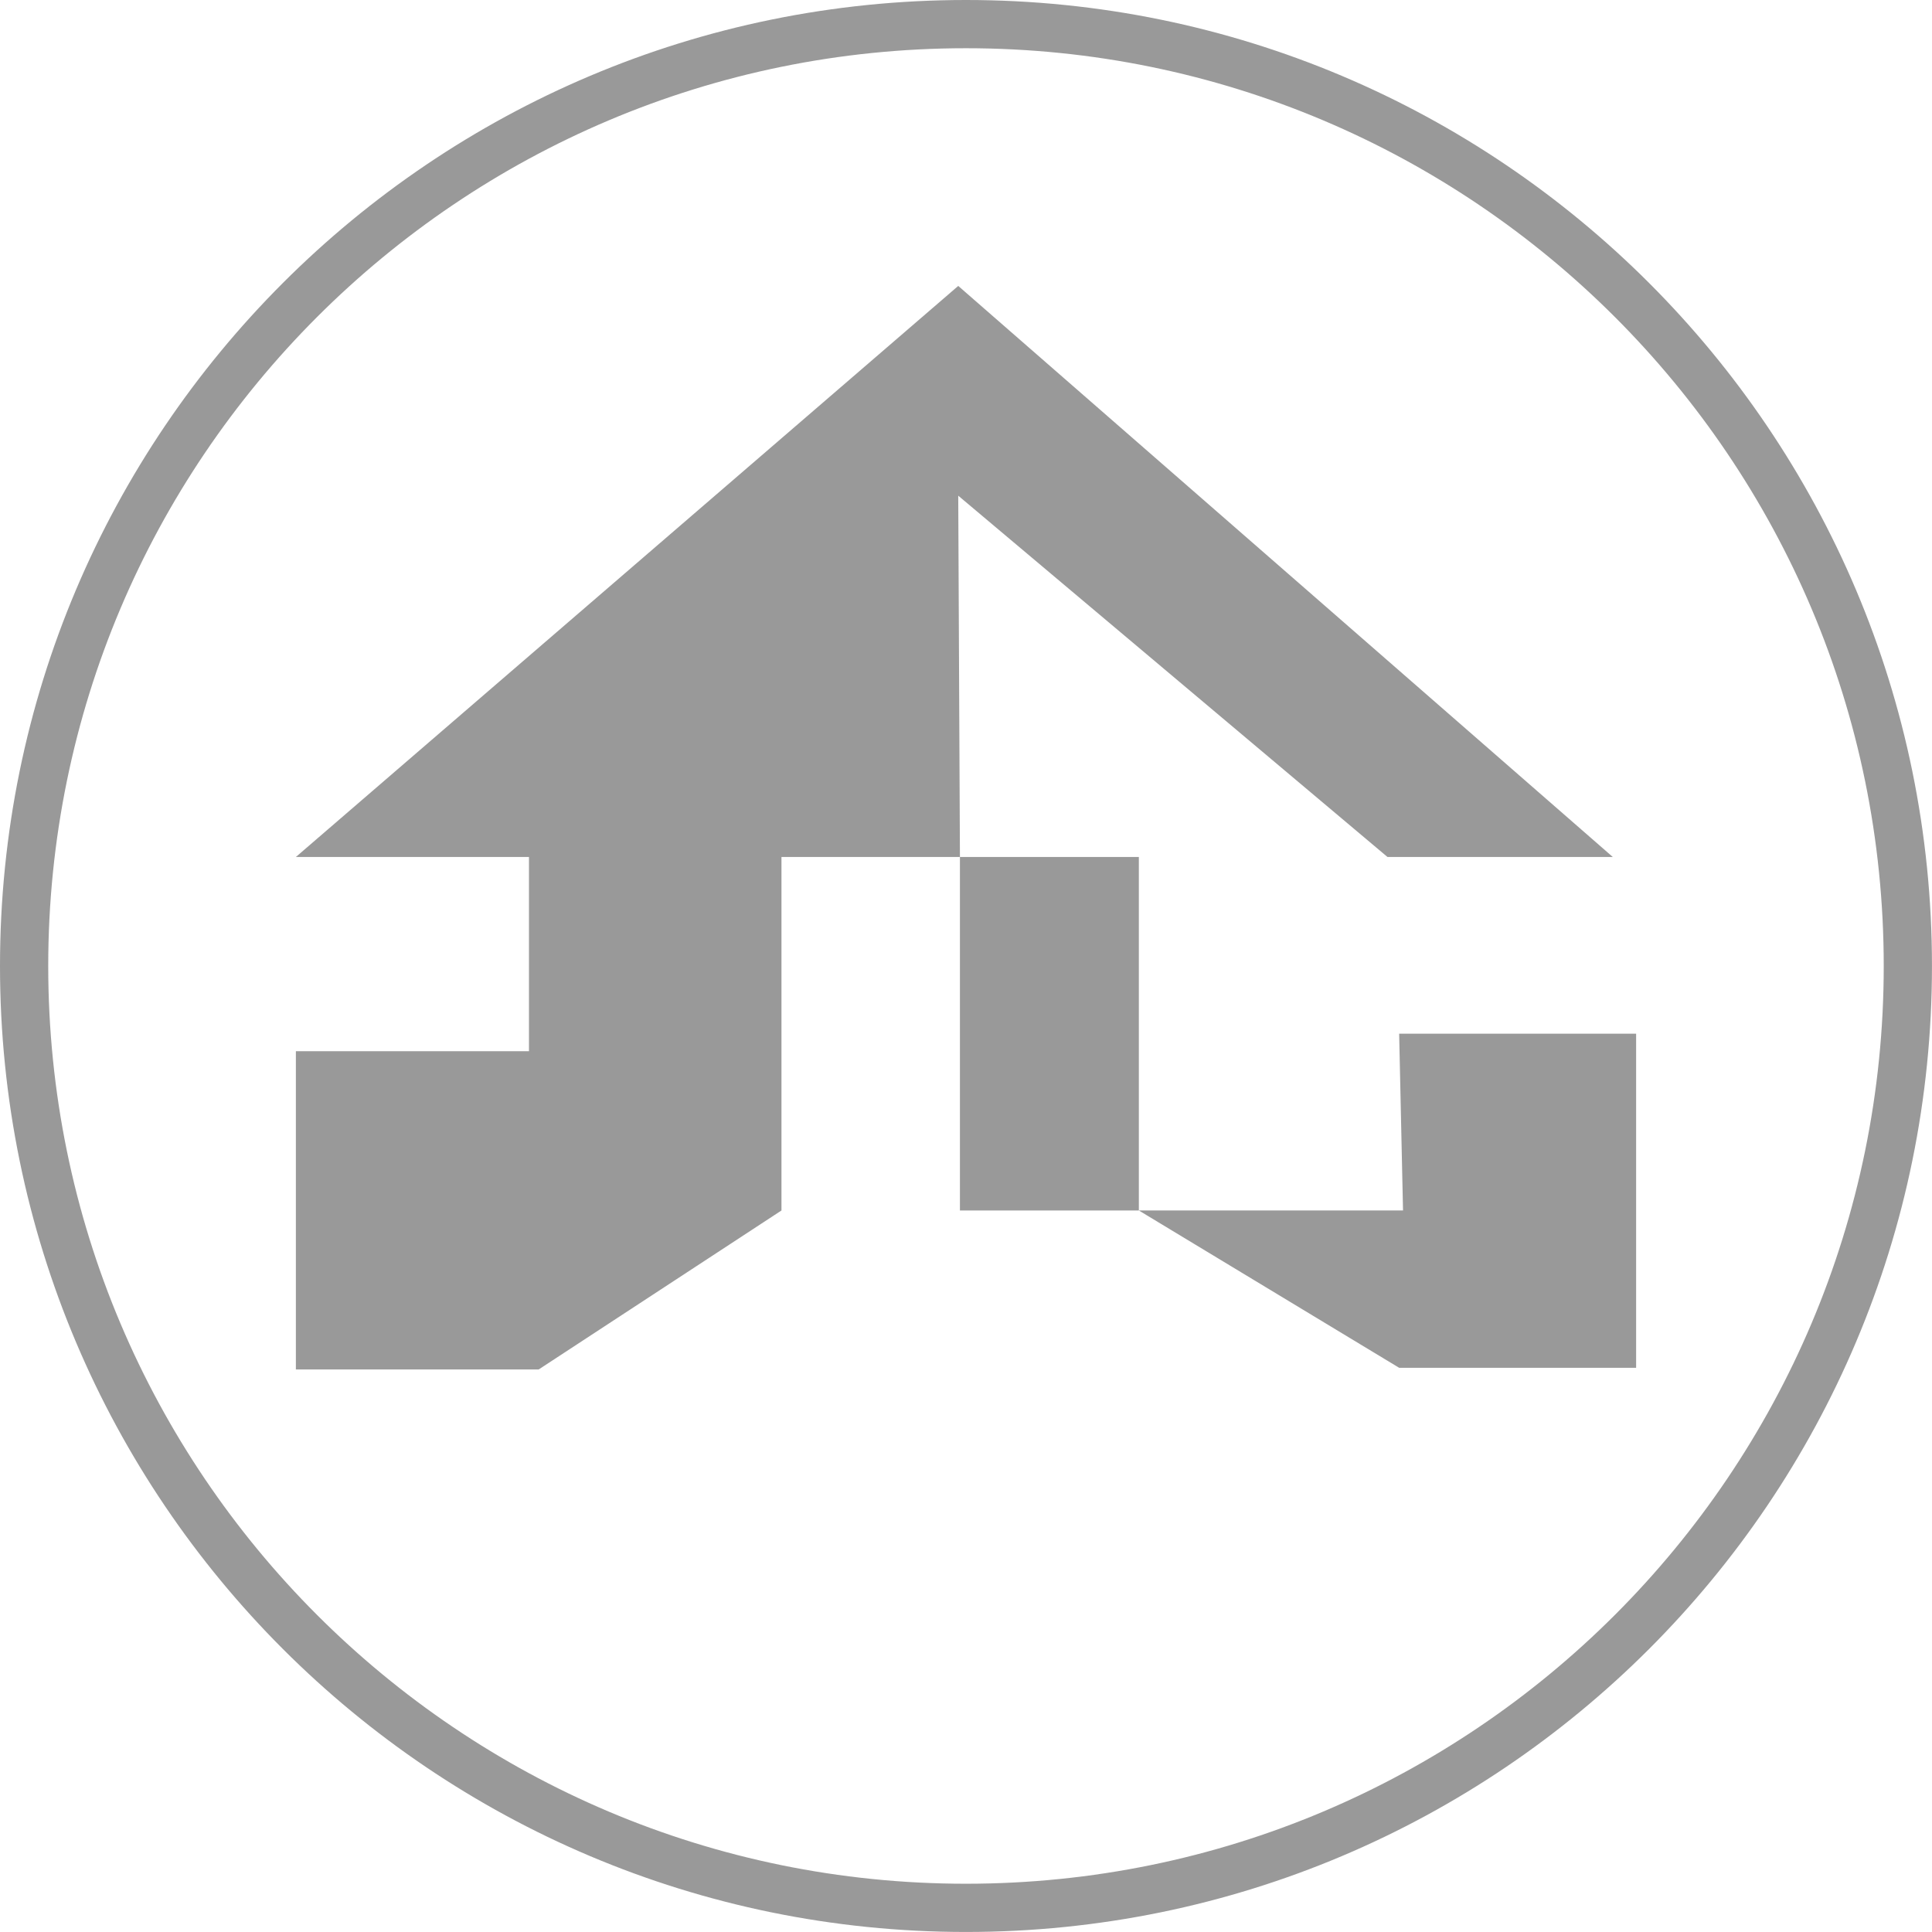
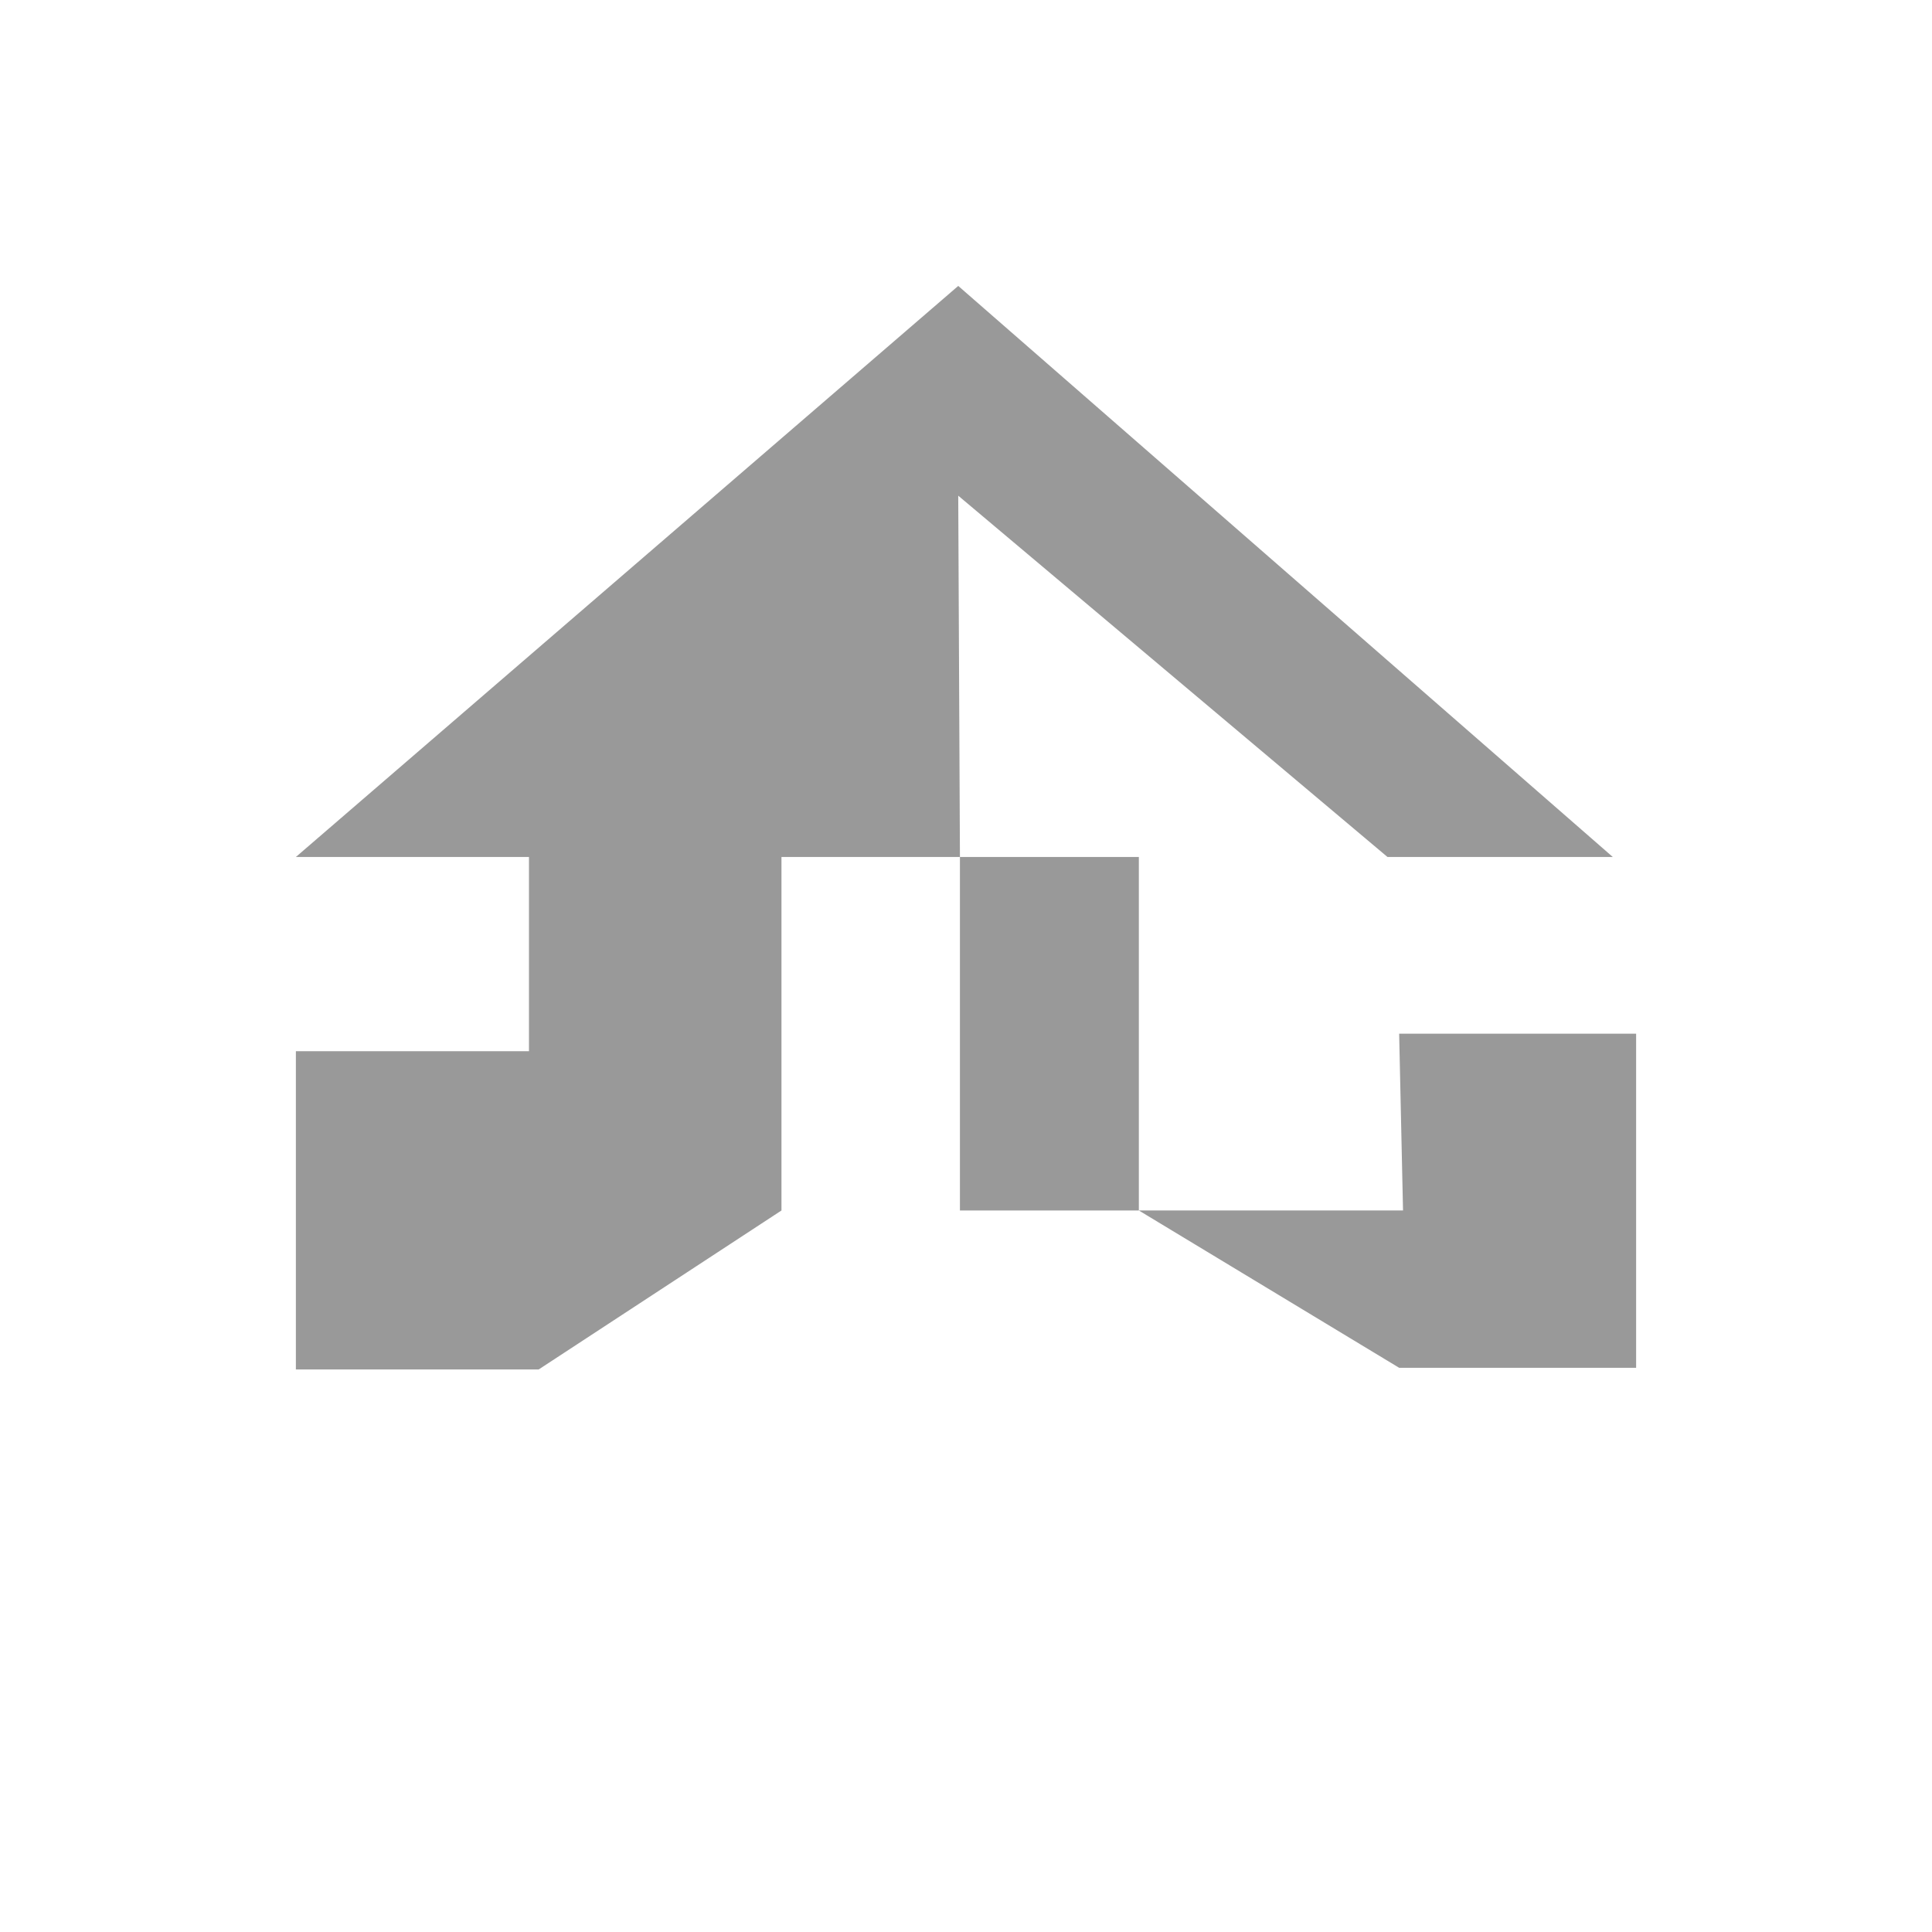
<svg xmlns="http://www.w3.org/2000/svg" id="Layer_1" data-name="Layer 1" viewBox="0 0 558.81 558.81">
  <defs>
    <style>.cls-1{fill:#999;}</style>
  </defs>
  <rect class="cls-1" x="277.65" y="247.87" width="51.75" height="102.25" />
  <polygon class="cls-1" points="404.69 298.99 405.81 350.12 329.4 350.12 404.69 395.62 473.23 395.62 473.23 298.99 404.69 298.99" />
  <polygon class="cls-1" points="401.31 247.87 466.48 247.87 277.16 82.7 85.58 247.87 153 247.87 153 304.05 85.58 304.05 85.58 396.1 155.81 396.1 226.03 350.12 226.03 247.87 277.65 247.87 277.16 143.37 401.31 247.87" />
  <g id="Layer_3" data-name="Layer 3">
-     <path class="cls-1" d="M500,260.6c-154.31,0-279.4,125.09-279.4,279.4S345.69,819.4,500,819.4,779.4,694.31,779.4,540,654.31,260.6,500,260.6Zm0,544.85C353.4,805.45,234.55,686.6,234.55,540S353.4,274.55,500,274.55,765.45,393.4,765.45,540,646.6,805.43,500,805.45Z" transform="translate(-220.6 -260.6)" />
-   </g>
+     </g>
</svg>